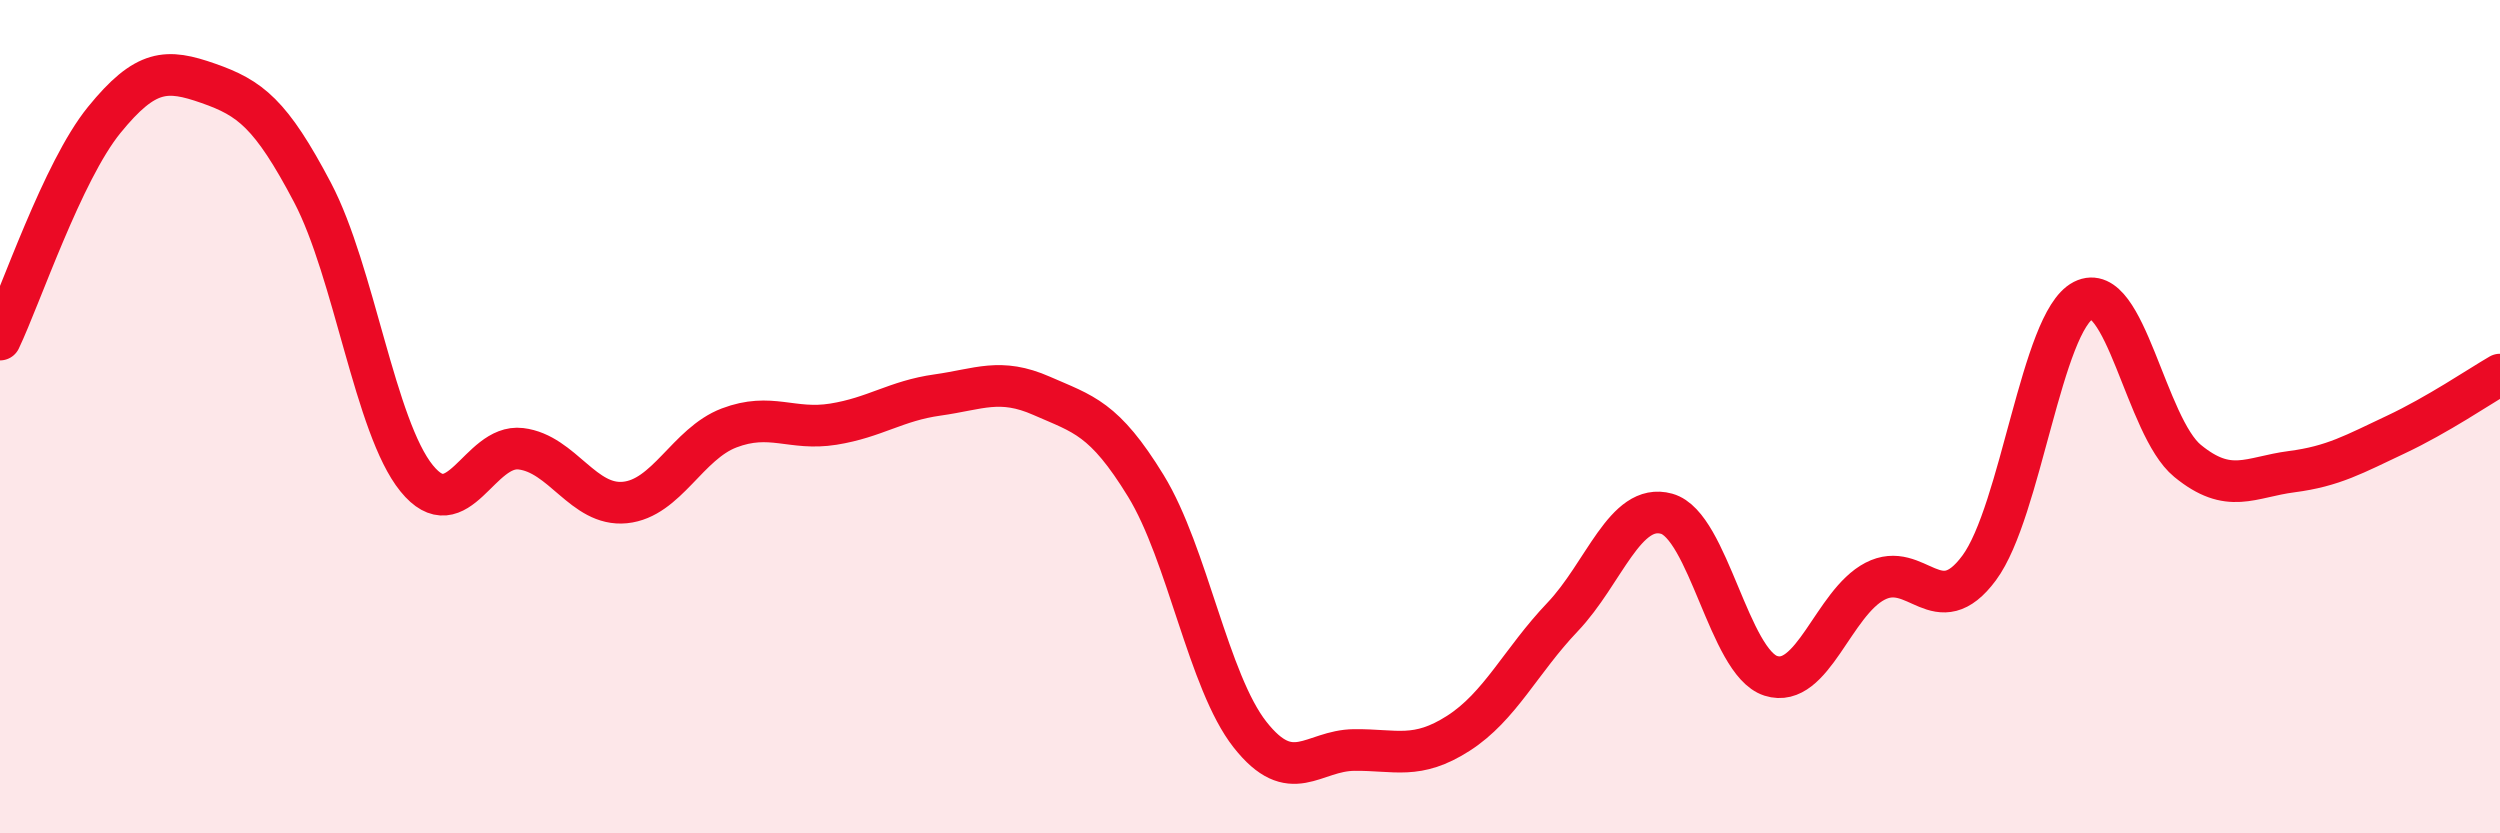
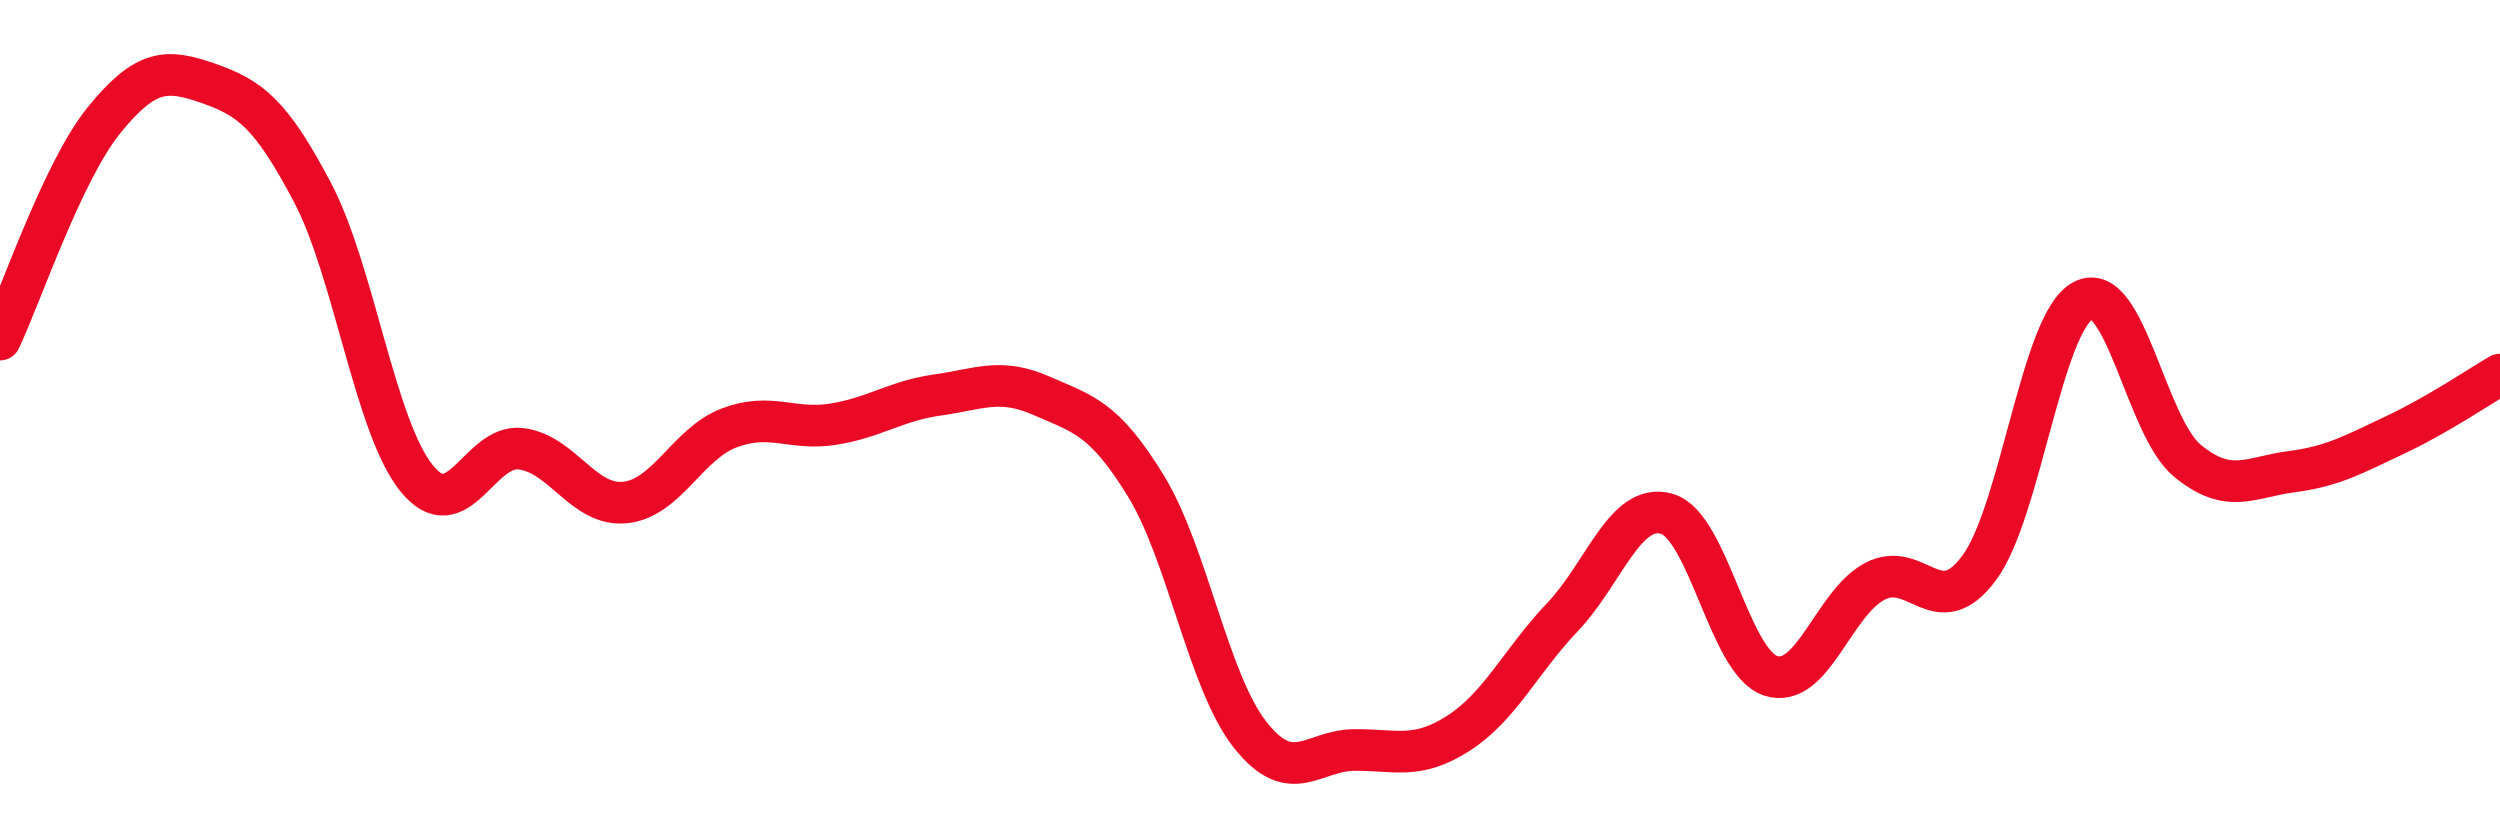
<svg xmlns="http://www.w3.org/2000/svg" width="60" height="20" viewBox="0 0 60 20">
-   <path d="M 0,8.15 C 0.5,7.1 1.5,4.11 2.5,2.88 C 3.5,1.65 4,1.65 5,2 C 6,2.35 6.5,2.72 7.5,4.62 C 8.5,6.52 9,10.25 10,11.48 C 11,12.71 11.5,10.65 12.5,10.77 C 13.5,10.89 14,12.16 15,12.06 C 16,11.96 16.5,10.65 17.5,10.27 C 18.5,9.89 19,10.34 20,10.18 C 21,10.02 21.5,9.62 22.5,9.48 C 23.5,9.34 24,9.06 25,9.5 C 26,9.94 26.5,10.03 27.5,11.66 C 28.5,13.29 29,16.36 30,17.63 C 31,18.9 31.5,18.01 32.5,18 C 33.5,17.99 34,18.24 35,17.6 C 36,16.96 36.5,15.86 37.5,14.81 C 38.5,13.76 39,12.05 40,12.33 C 41,12.61 41.5,15.9 42.5,16.22 C 43.5,16.54 44,14.47 45,13.95 C 46,13.43 46.5,14.98 47.5,13.63 C 48.5,12.28 49,7.72 50,7.21 C 51,6.7 51.5,10.24 52.5,11.06 C 53.5,11.88 54,11.45 55,11.32 C 56,11.19 56.5,10.9 57.5,10.43 C 58.5,9.96 59.5,9.28 60,8.99L60 20L0 20Z" fill="#EB0A25" opacity="0.1" stroke-linecap="round" stroke-linejoin="round" />
  <path d="M 0,8.15 C 0.5,7.1 1.5,4.11 2.5,2.88 C 3.5,1.65 4,1.65 5,2 C 6,2.35 6.5,2.72 7.5,4.62 C 8.5,6.52 9,10.25 10,11.48 C 11,12.71 11.5,10.65 12.5,10.77 C 13.5,10.89 14,12.16 15,12.06 C 16,11.96 16.5,10.65 17.5,10.27 C 18.5,9.89 19,10.34 20,10.18 C 21,10.02 21.5,9.62 22.5,9.48 C 23.5,9.34 24,9.06 25,9.5 C 26,9.94 26.5,10.03 27.5,11.66 C 28.5,13.29 29,16.36 30,17.63 C 31,18.9 31.5,18.01 32.5,18 C 33.5,17.99 34,18.24 35,17.6 C 36,16.96 36.5,15.86 37.5,14.81 C 38.5,13.76 39,12.05 40,12.33 C 41,12.61 41.5,15.9 42.5,16.22 C 43.5,16.54 44,14.47 45,13.95 C 46,13.43 46.5,14.98 47.5,13.63 C 48.5,12.28 49,7.72 50,7.21 C 51,6.7 51.5,10.24 52.5,11.06 C 53.5,11.88 54,11.45 55,11.32 C 56,11.19 56.5,10.9 57.5,10.43 C 58.5,9.96 59.5,9.28 60,8.99" stroke="#EB0A25" stroke-width="1" fill="none" stroke-linecap="round" stroke-linejoin="round" />
</svg>